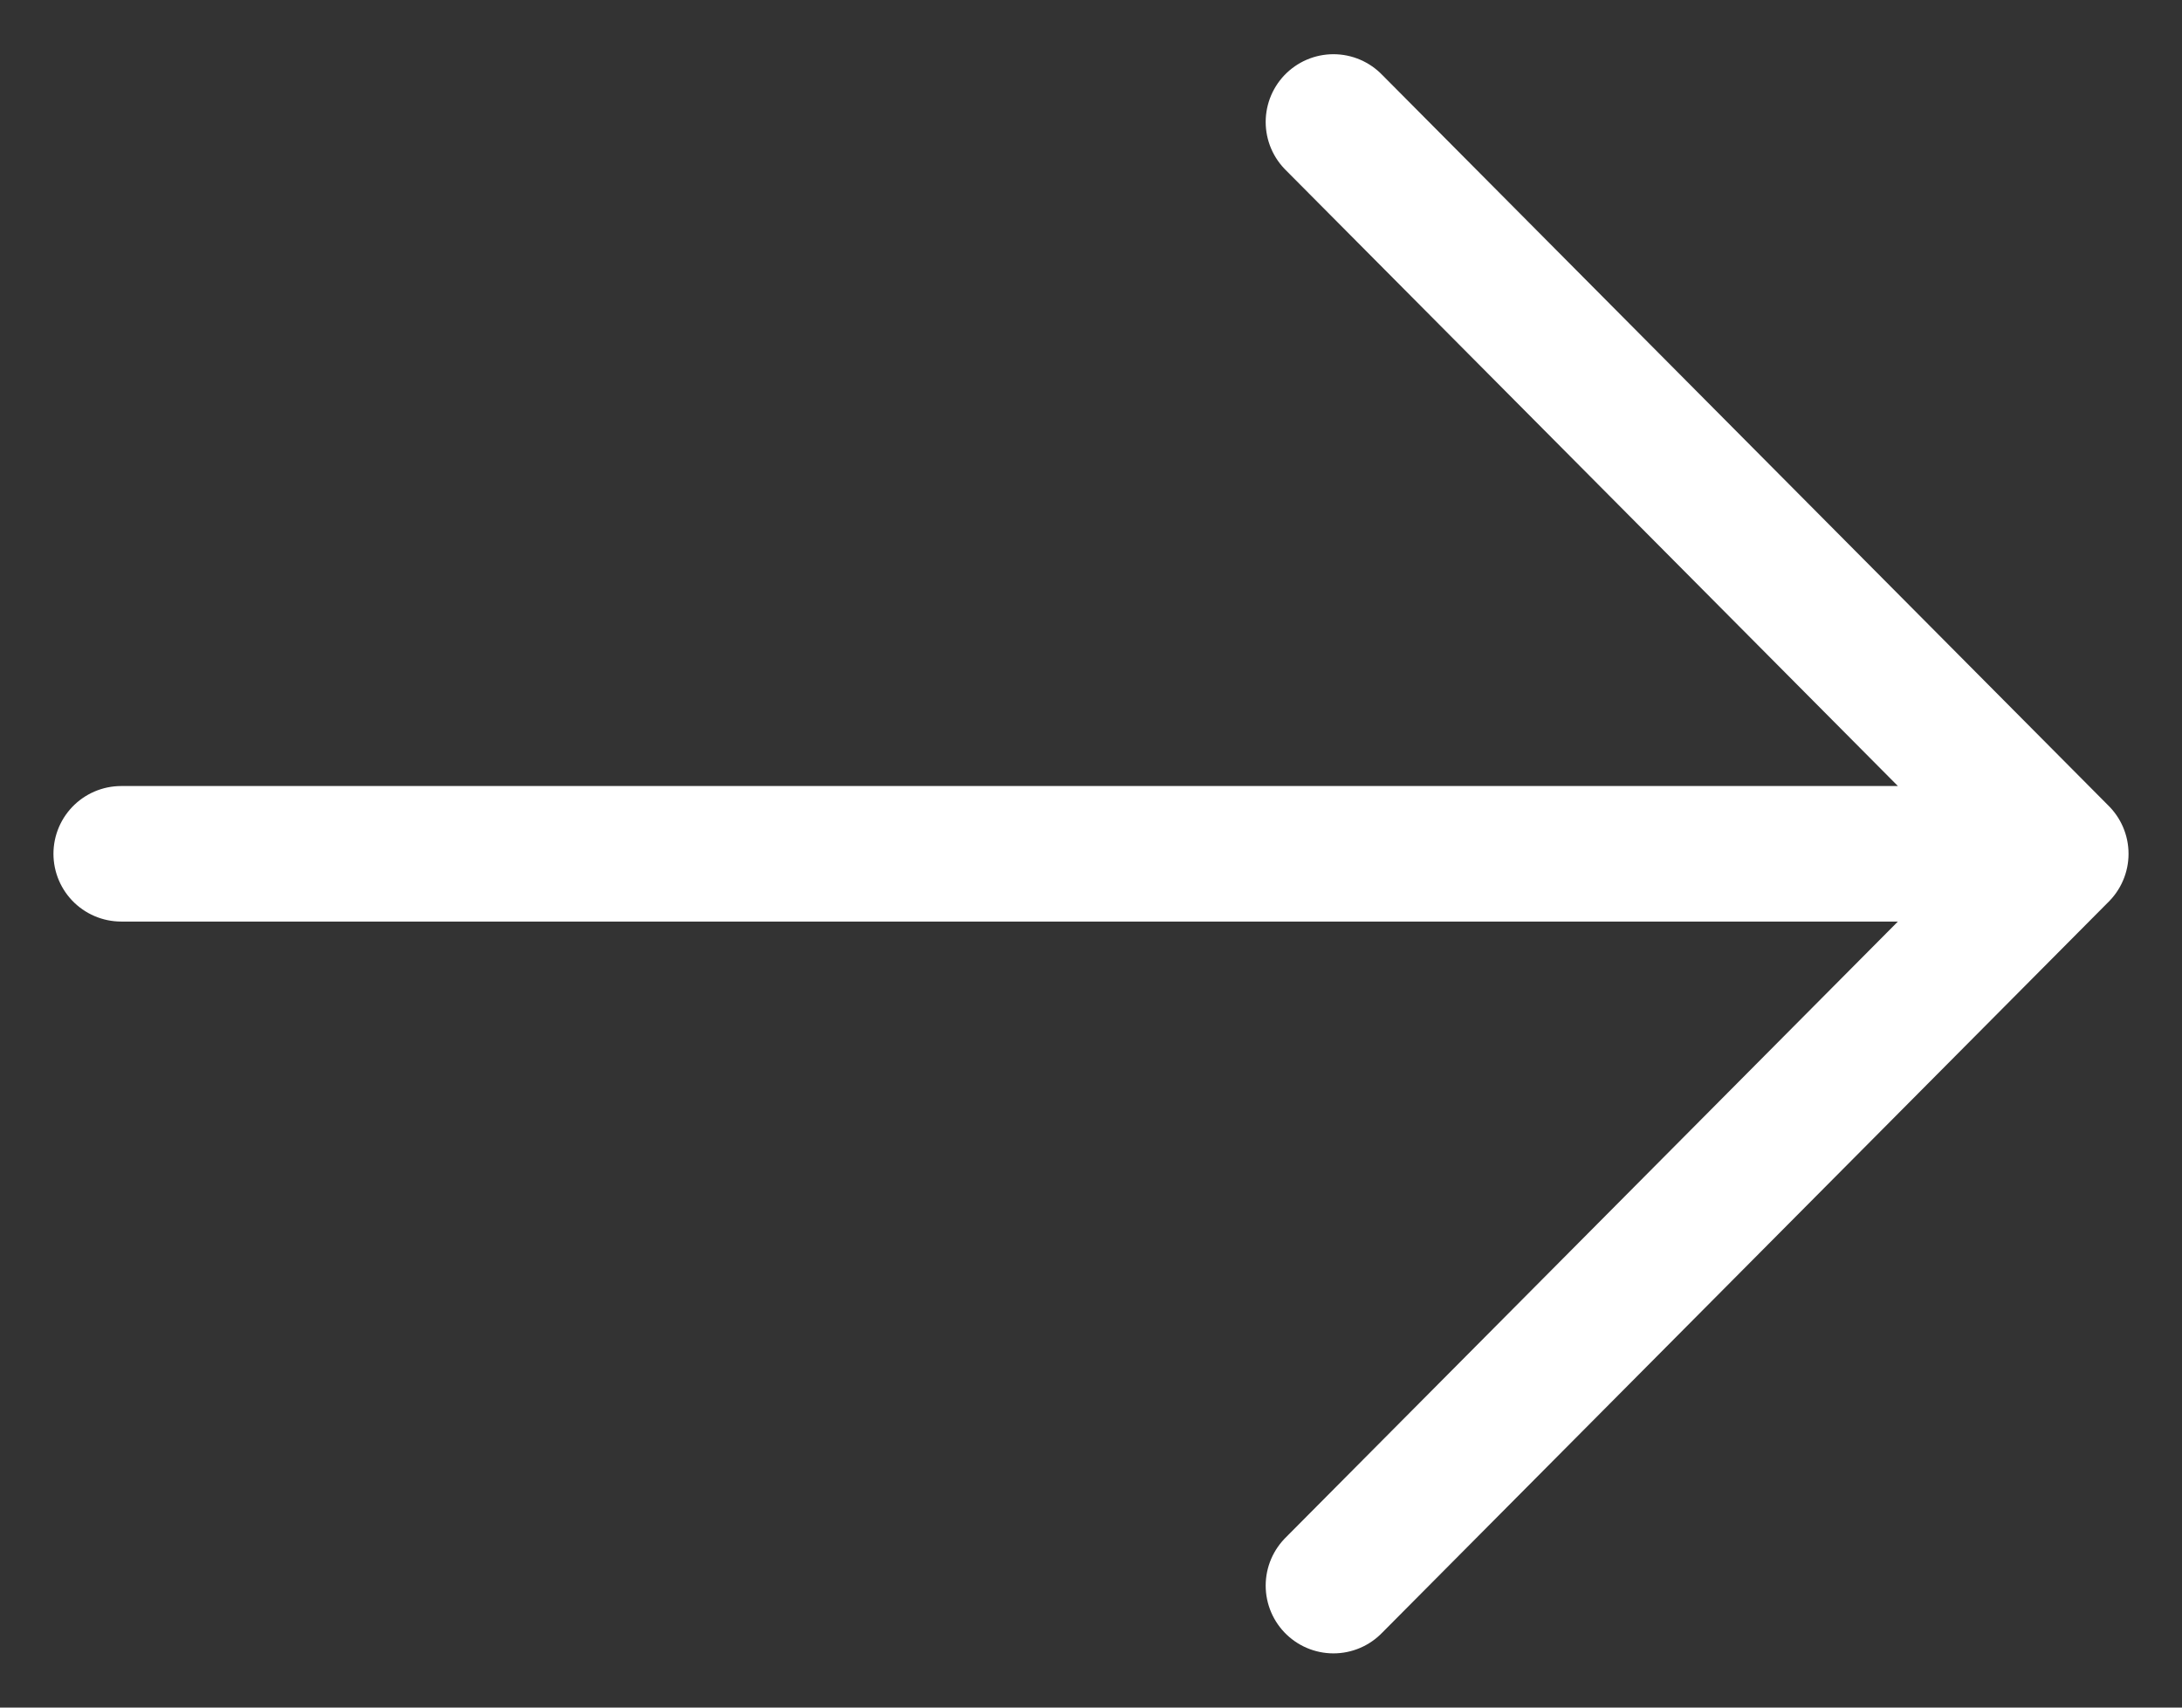
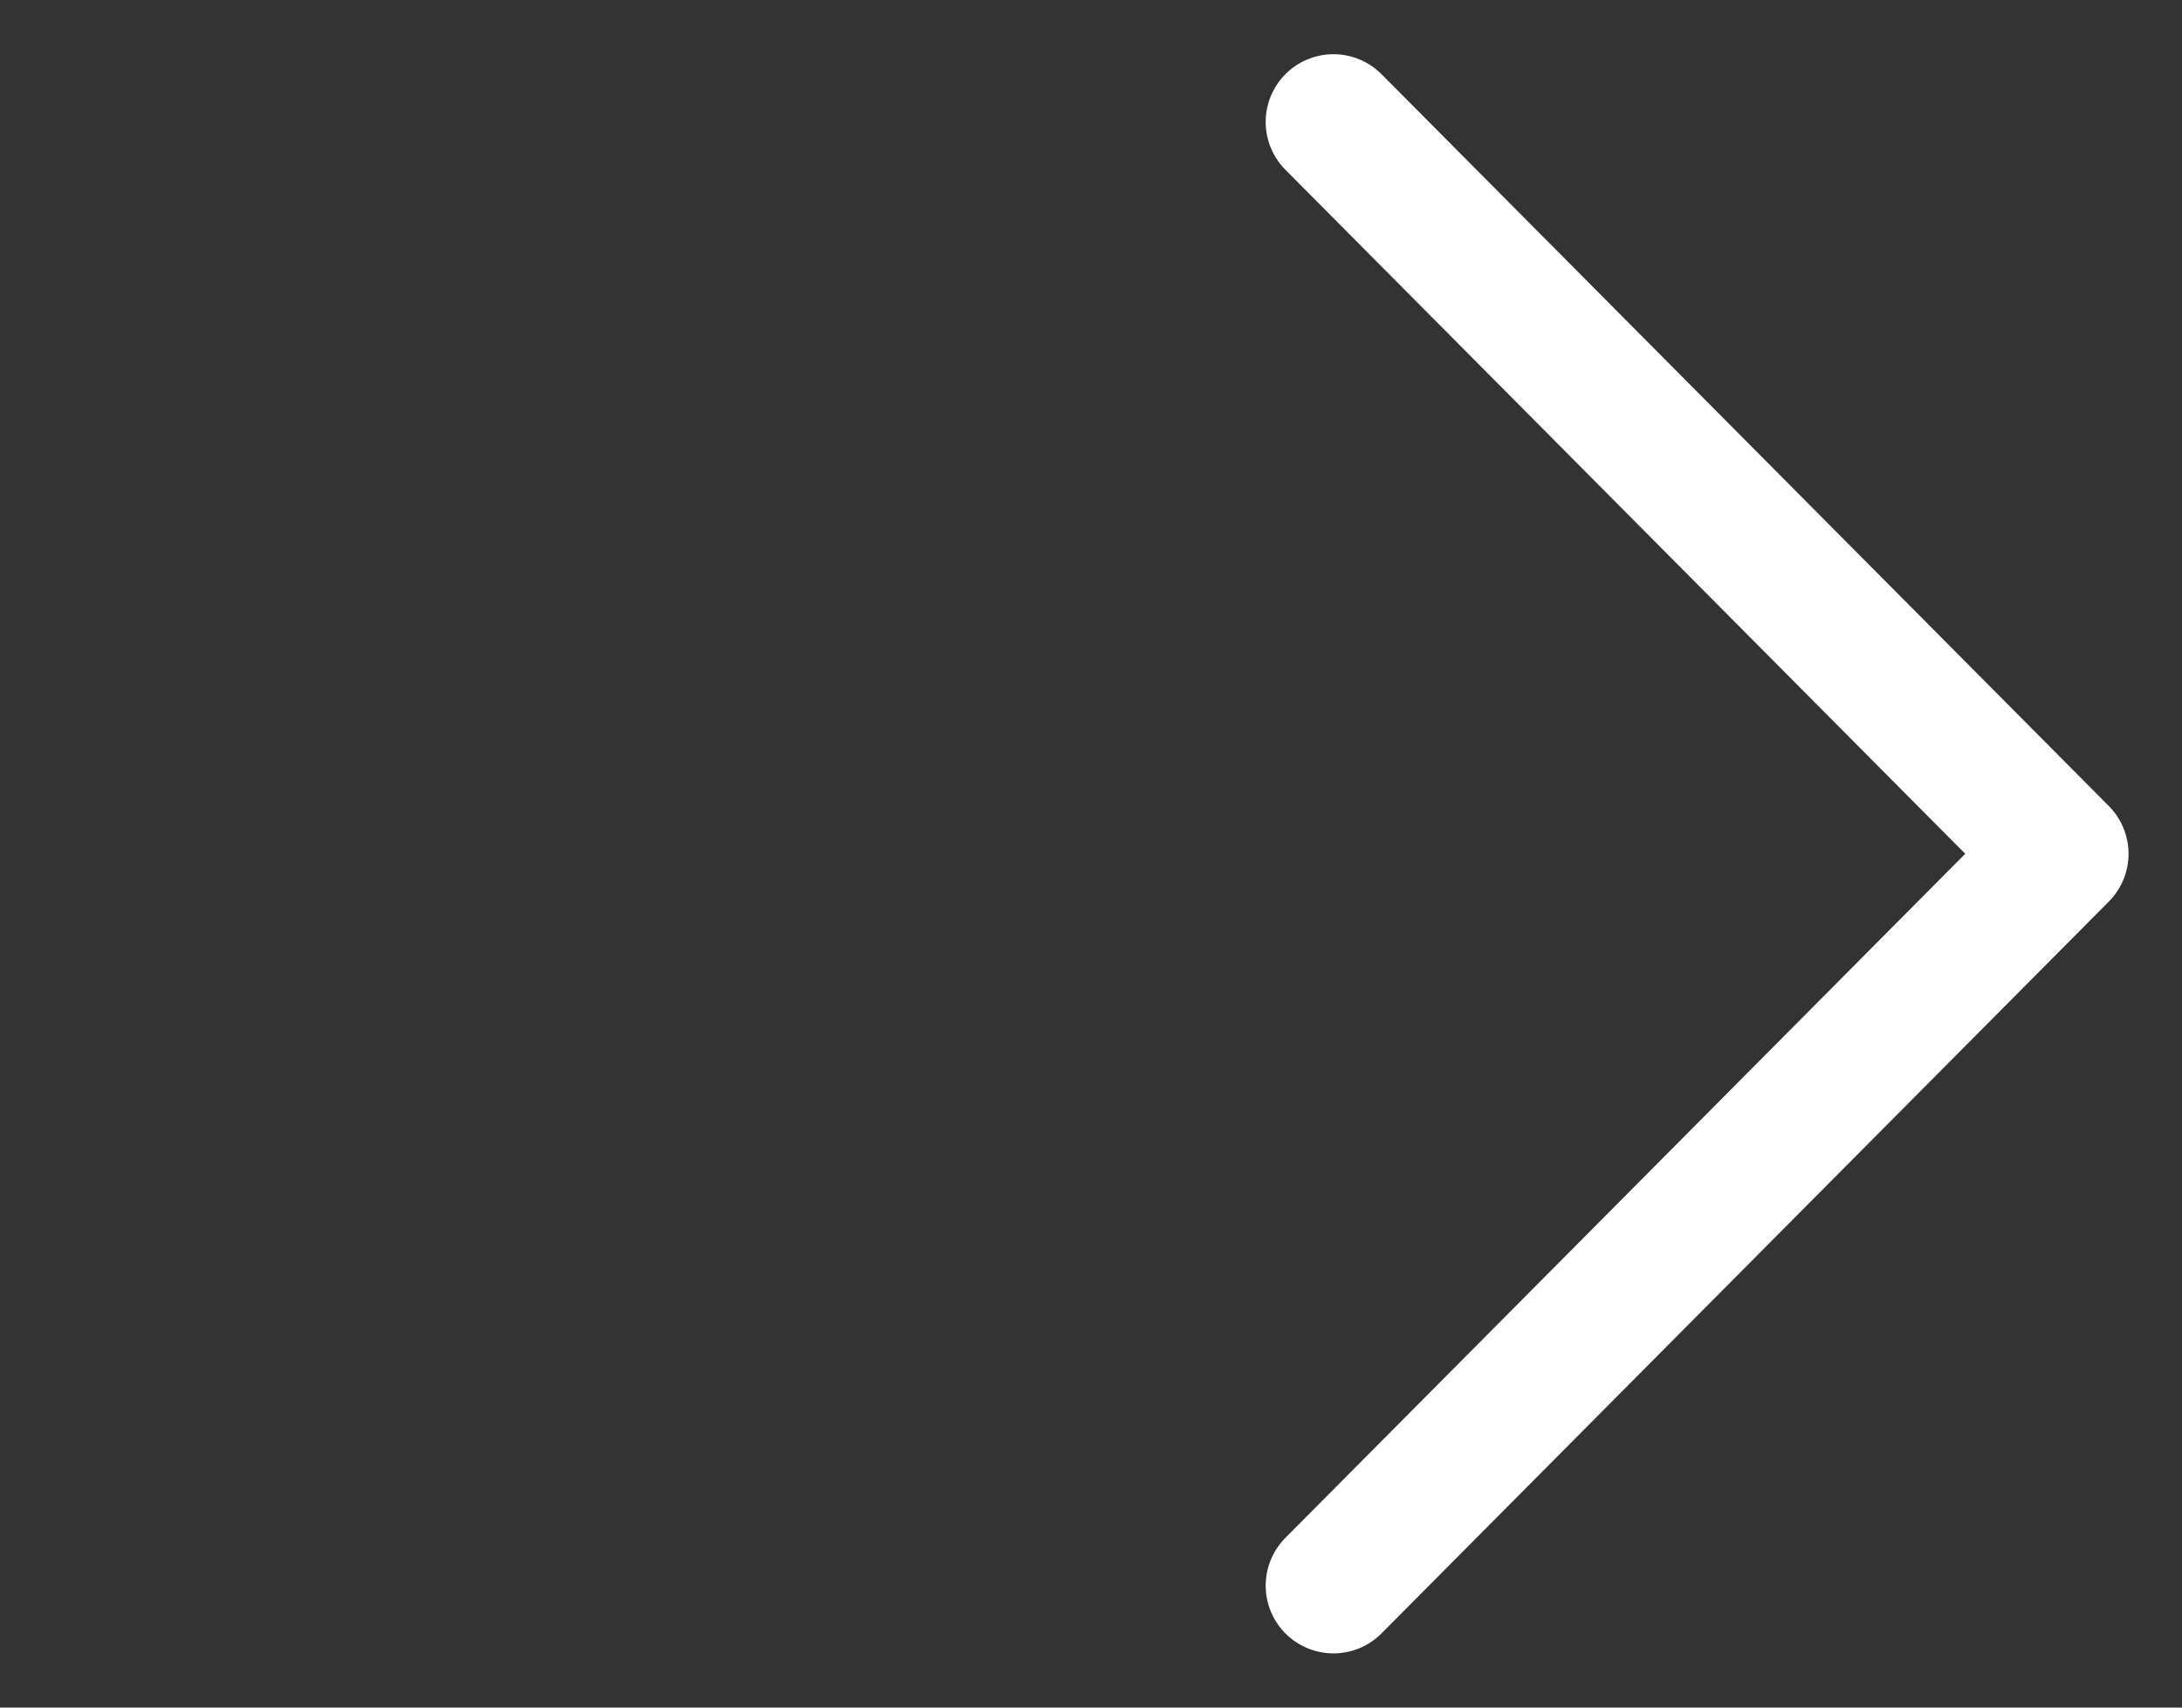
<svg xmlns="http://www.w3.org/2000/svg" width="161" height="126" viewBox="0 0 161 126" fill="none">
  <rect x="0" y="0" width="161" height="126" fill="#333333" stroke="none" />
-   <path d="M8.944 63H152.055M152.055 63L98.389 9M152.055 63L98.389 117" stroke="white" stroke-width="10" stroke-linecap="round" stroke-linejoin="round" />
+   <path d="M8.944 63M152.055 63L98.389 9M152.055 63L98.389 117" stroke="white" stroke-width="10" stroke-linecap="round" stroke-linejoin="round" />
</svg>